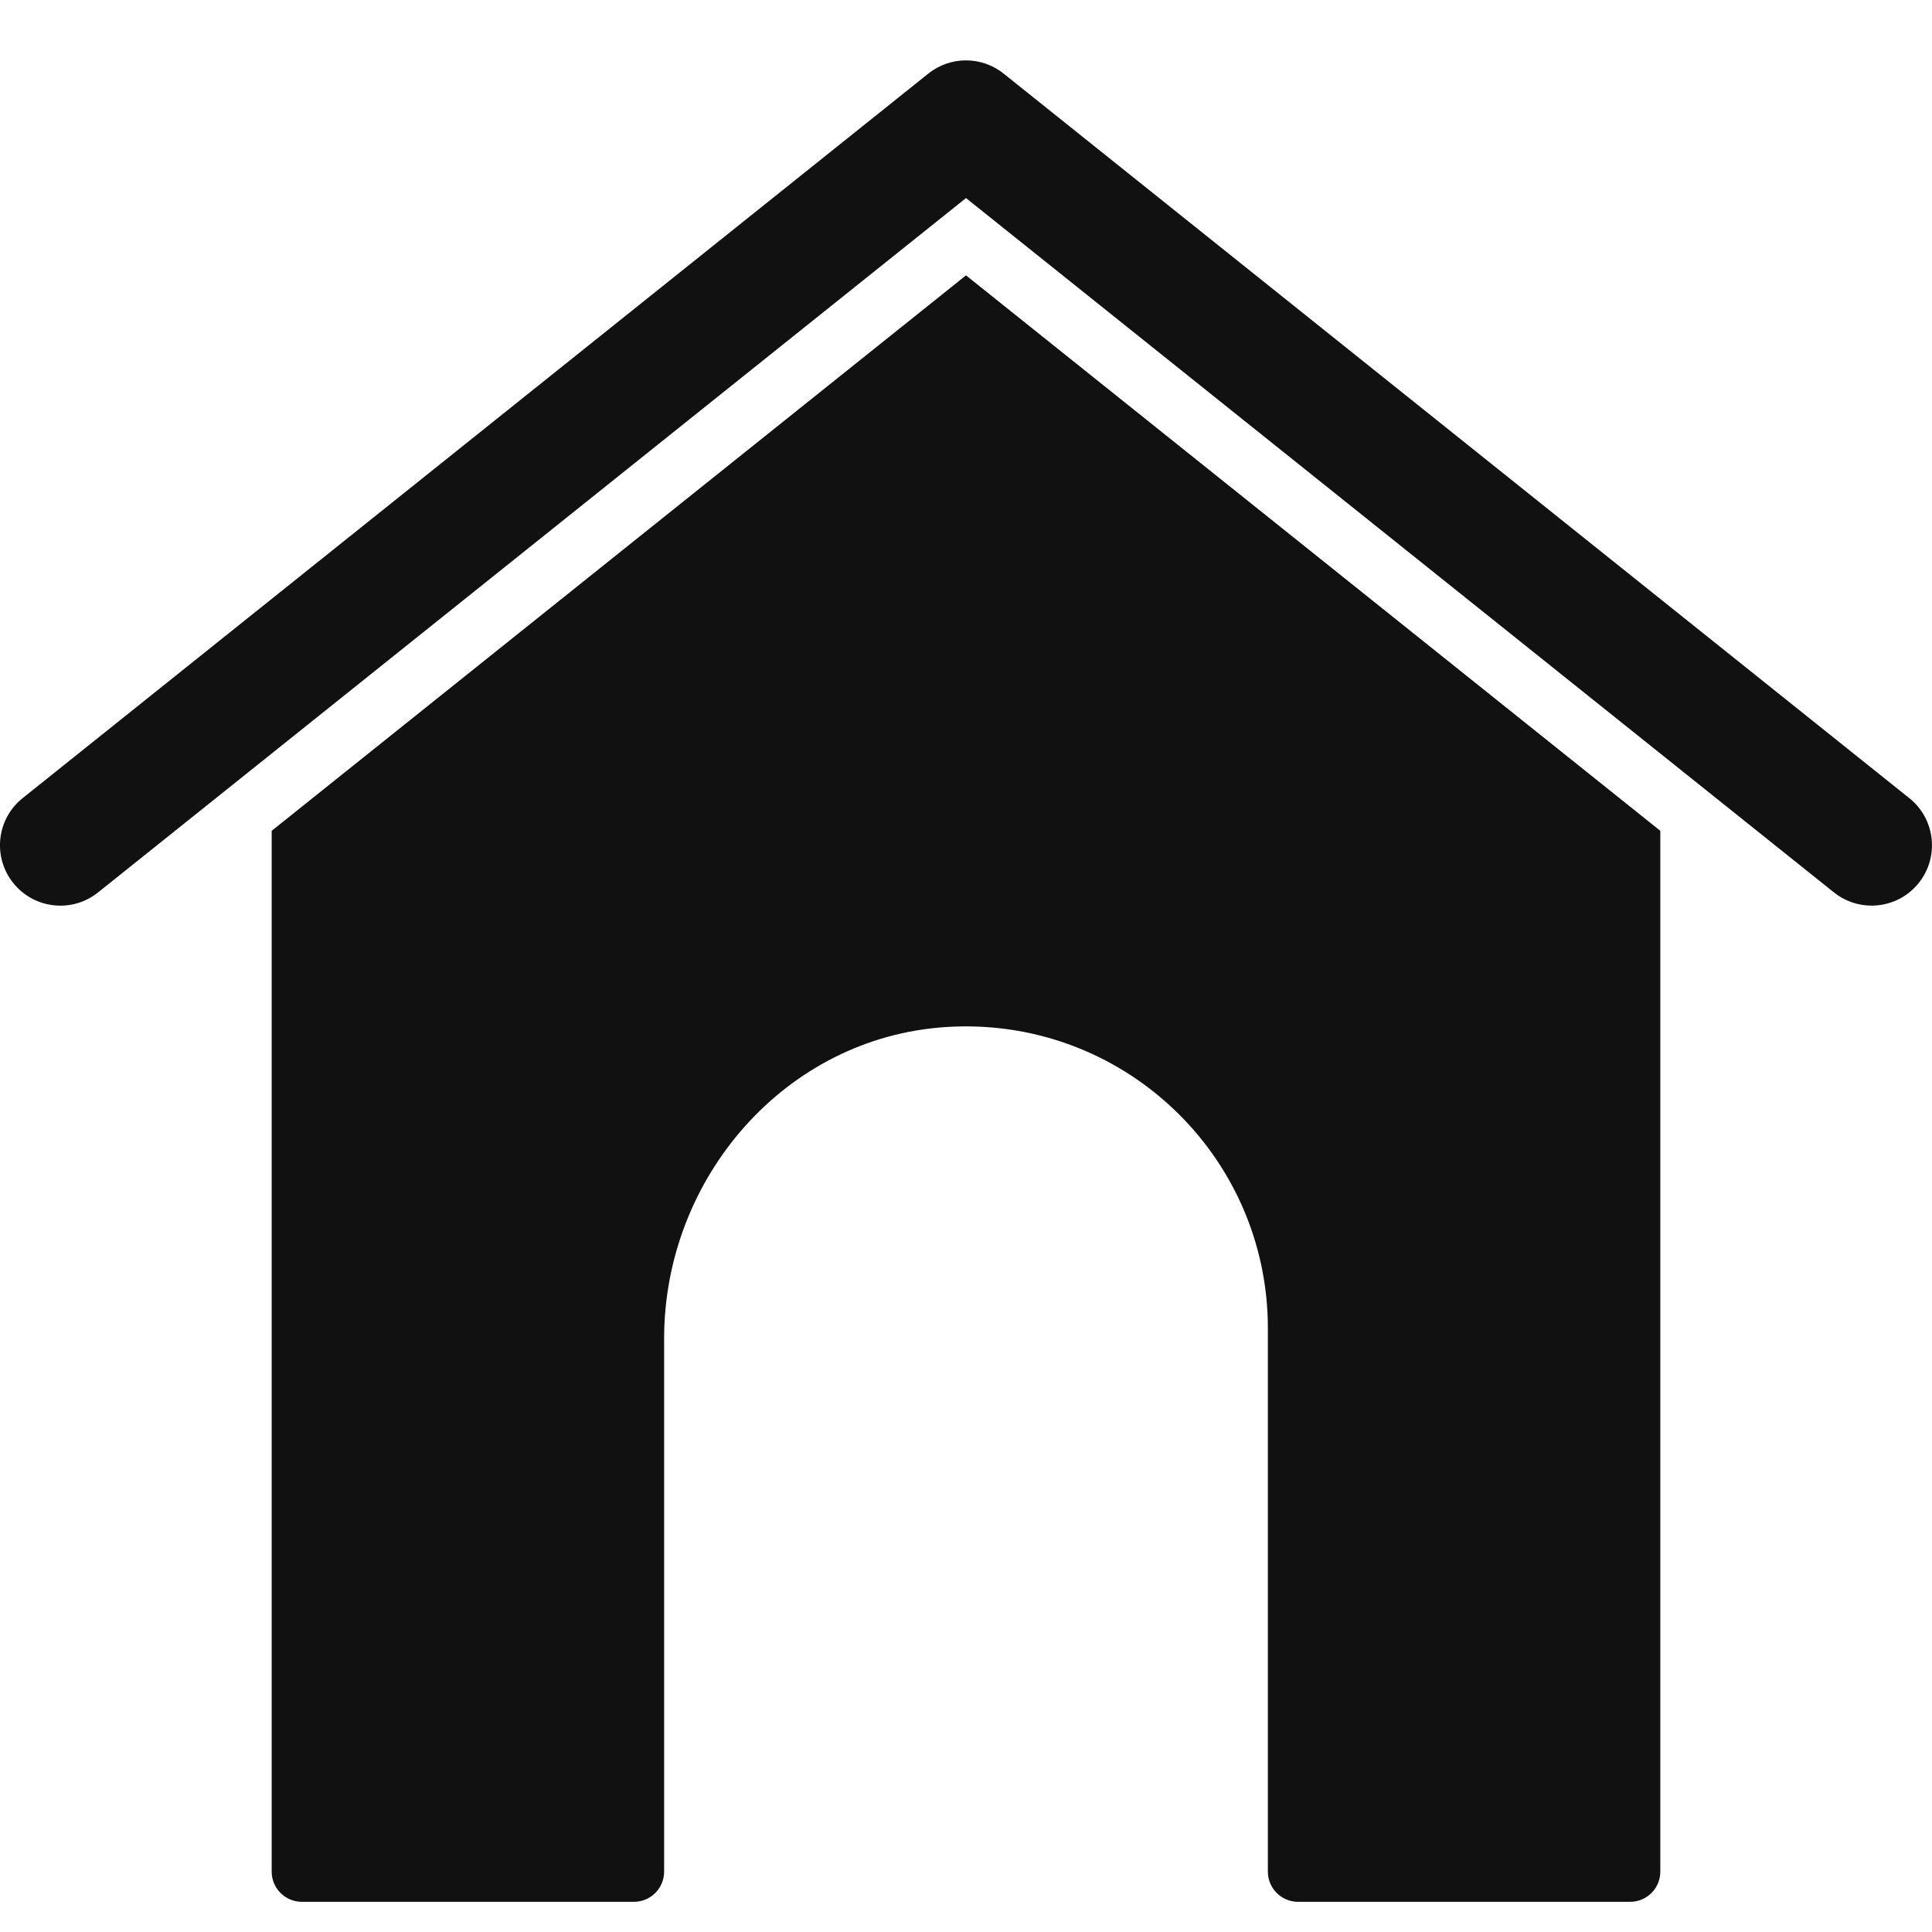
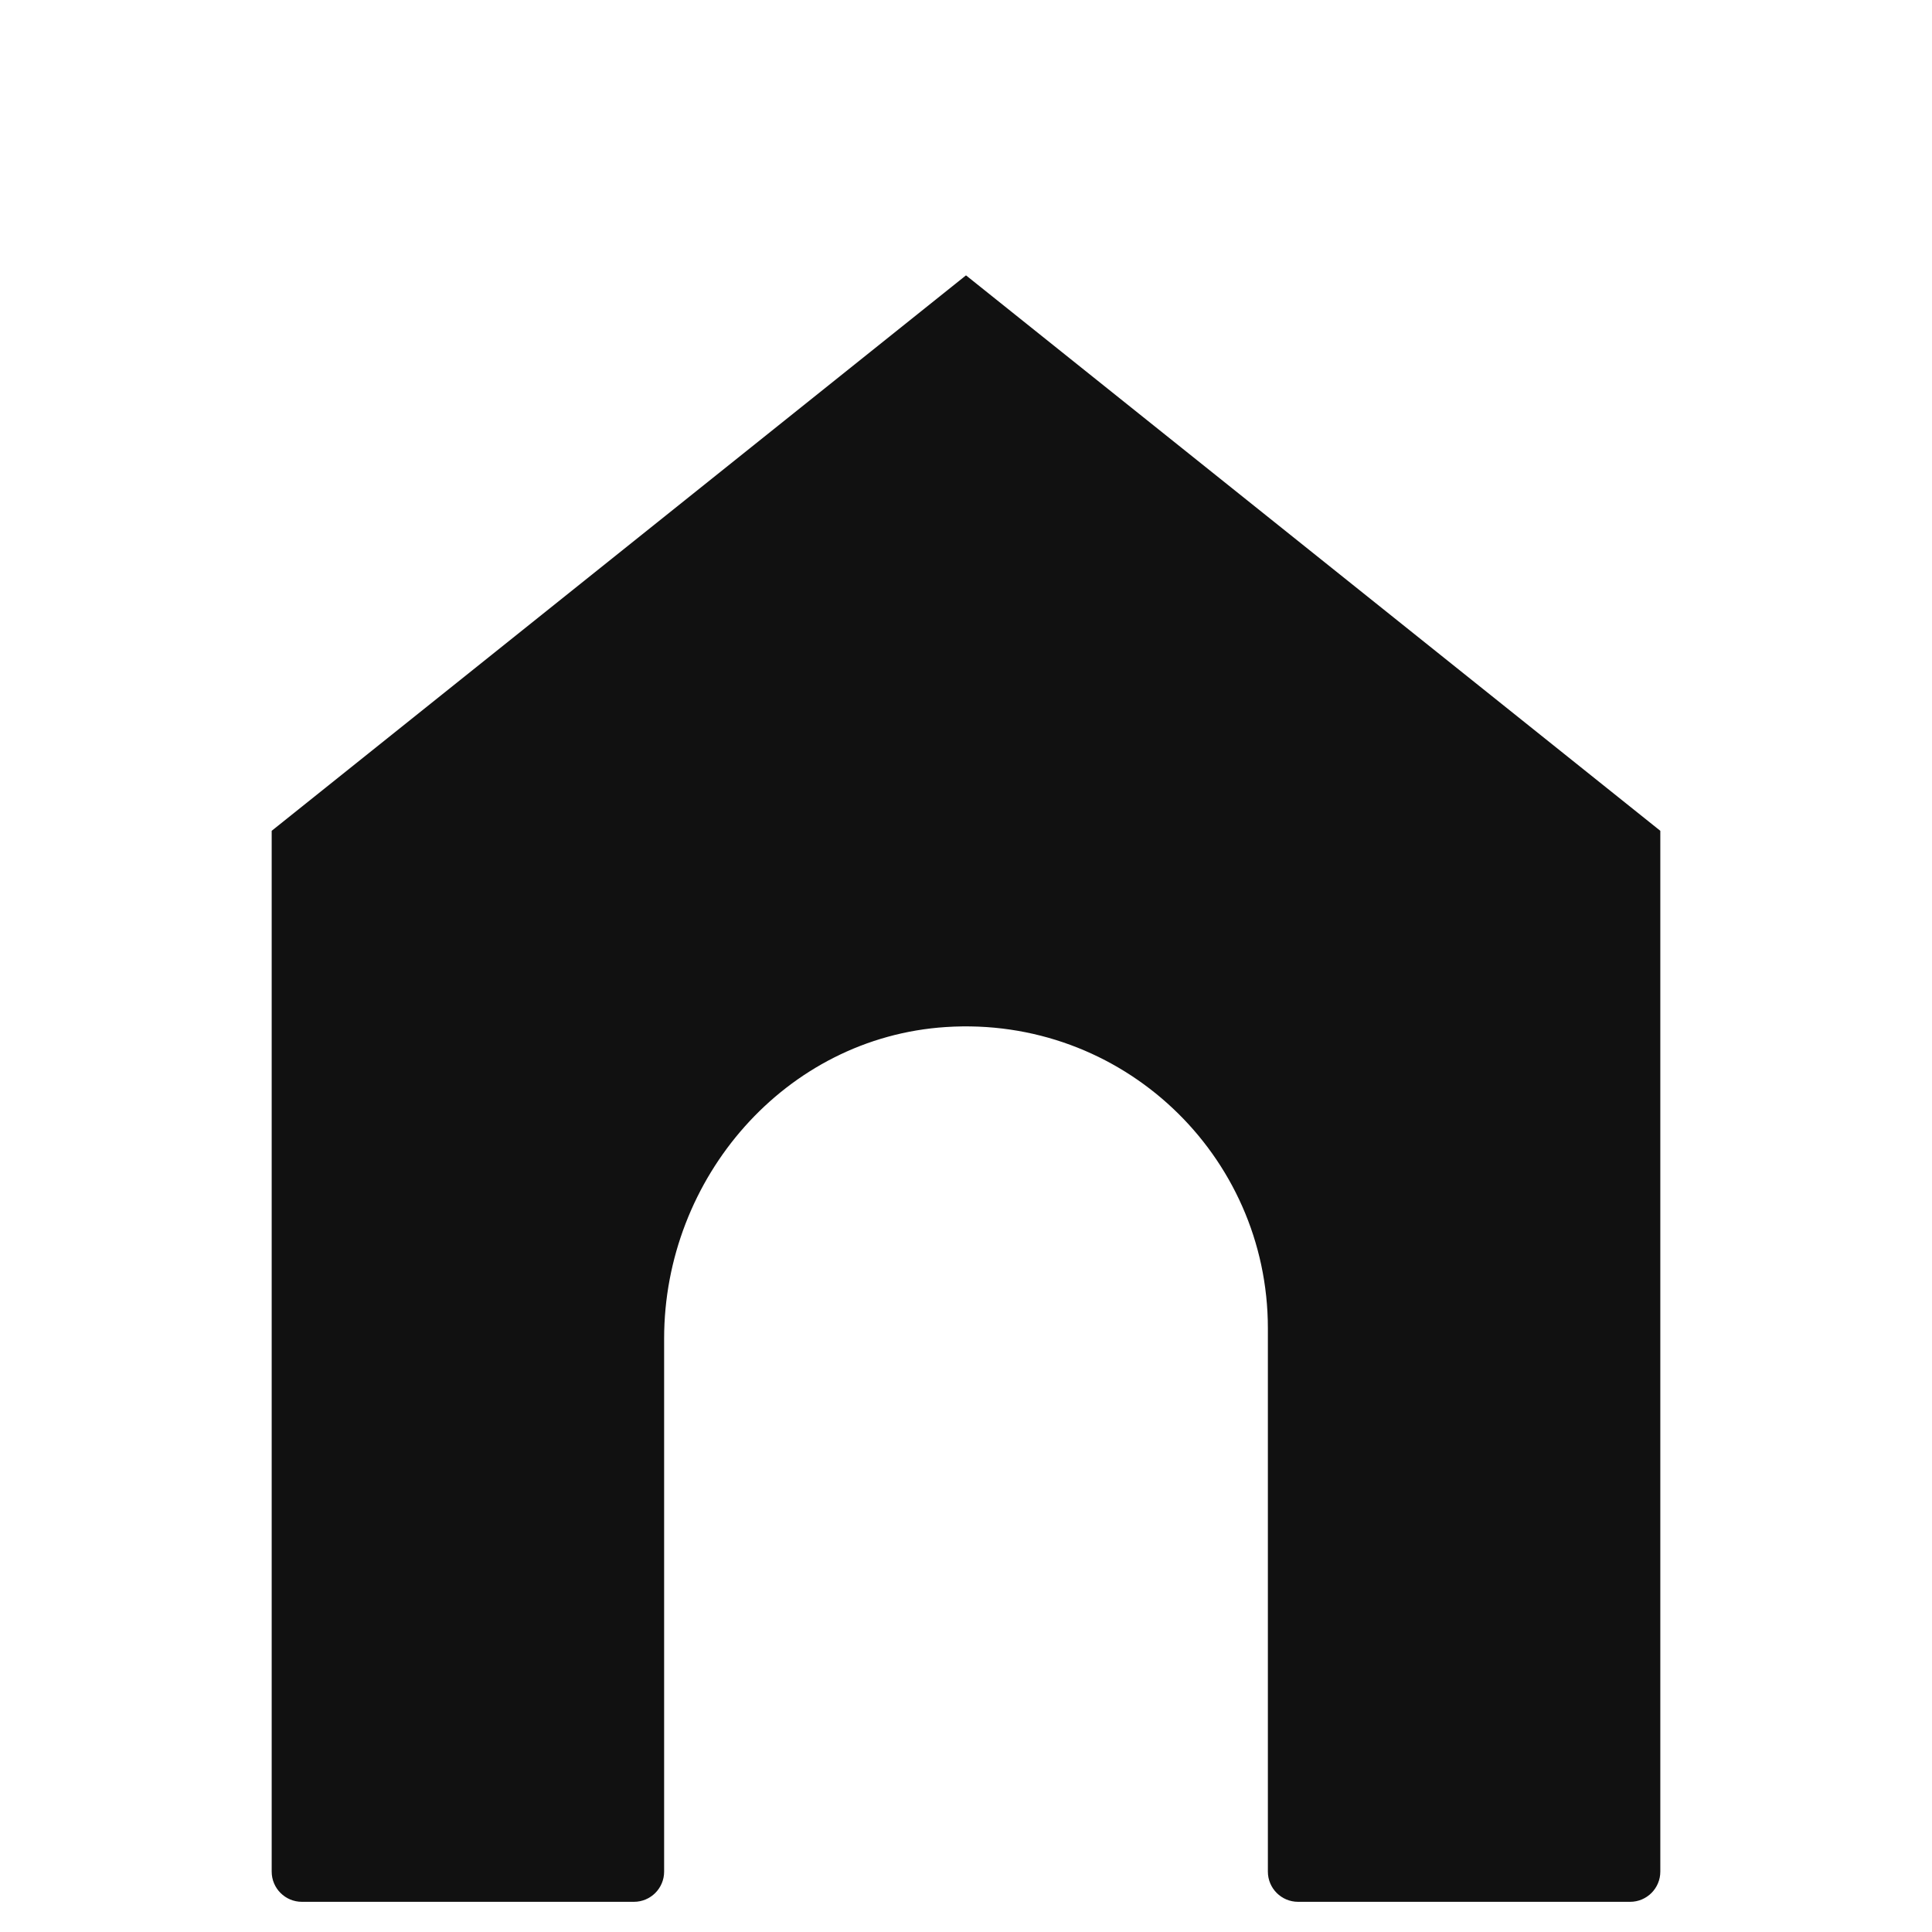
<svg xmlns="http://www.w3.org/2000/svg" viewBox="0 0 64 64" width="64" height="64">
  <g class="nc-icon-wrapper" stroke="none" fill="#111111">
-     <path data-color="color-2" d="M61.999,30c-0.438,0-0.88-0.143-1.248-0.438L32,6.561L3.249,29.562 c-0.86,0.691-2.121,0.551-2.811-0.312c-0.69-0.863-0.551-2.121,0.312-2.811l30-24 c0.73-0.585,1.768-0.585,2.498,0l30,24c0.863,0.69,1.003,1.948,0.312,2.811 C63.167,29.743,62.585,30,61.999,30z" />
    <path fill="#111111" d="M55,27.522L32,9.122L9,27.522V62c0,0.552,0.448,1,1,1h11c0.552,0,1-0.448,1-1l0-17.657 c0-5.326,4.019-9.977,9.334-10.321C37.159,33.644,42,38.257,42,44v18c0,0.552,0.448,1,1,1h11 c0.552,0,1-0.448,1-1V27.522z" />
  </g>
</svg>